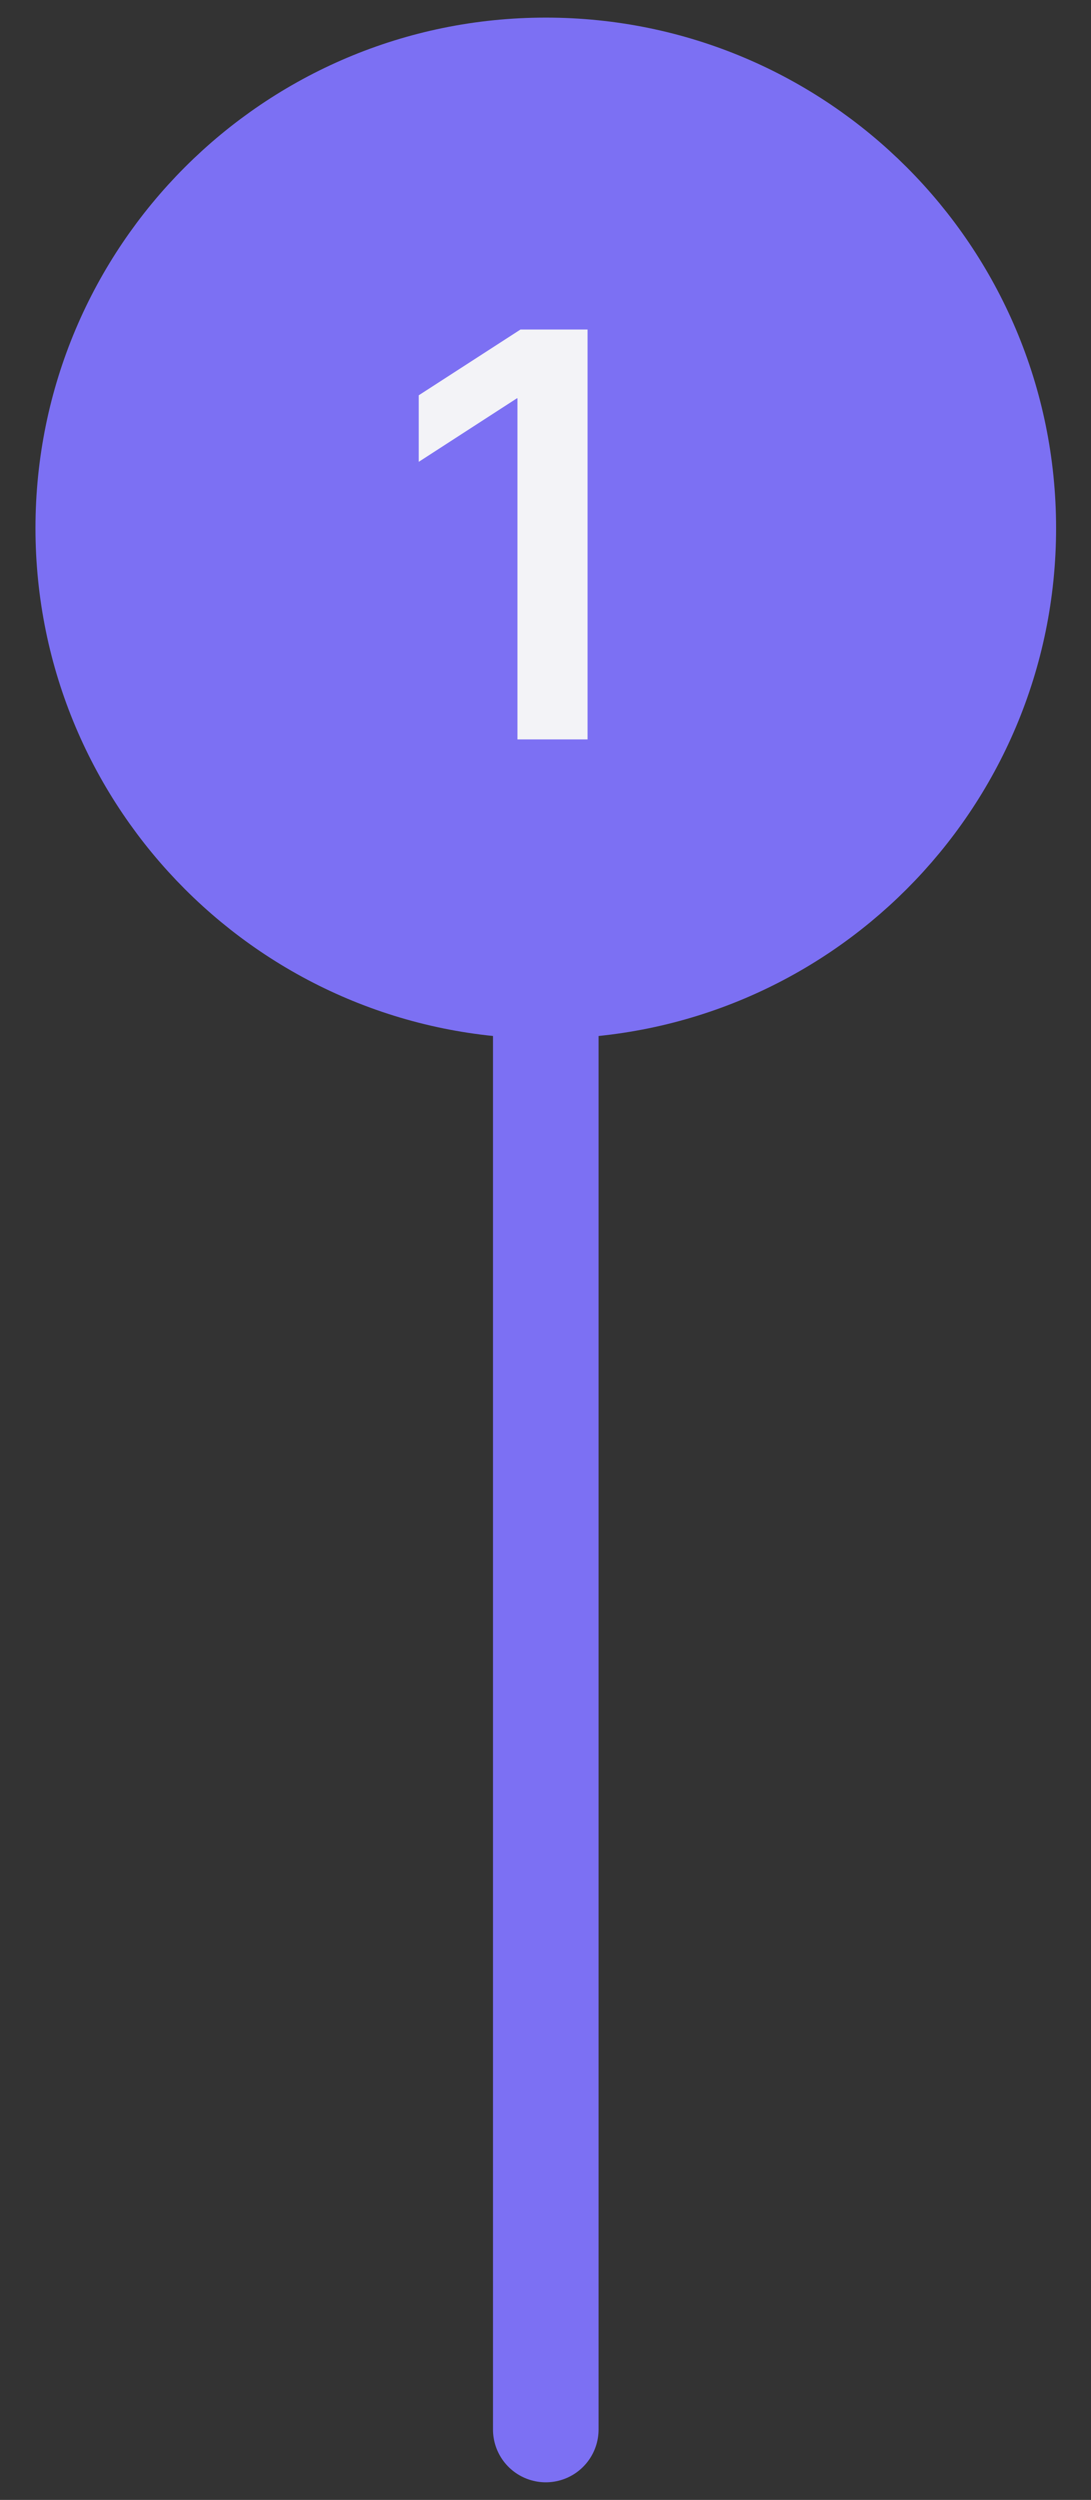
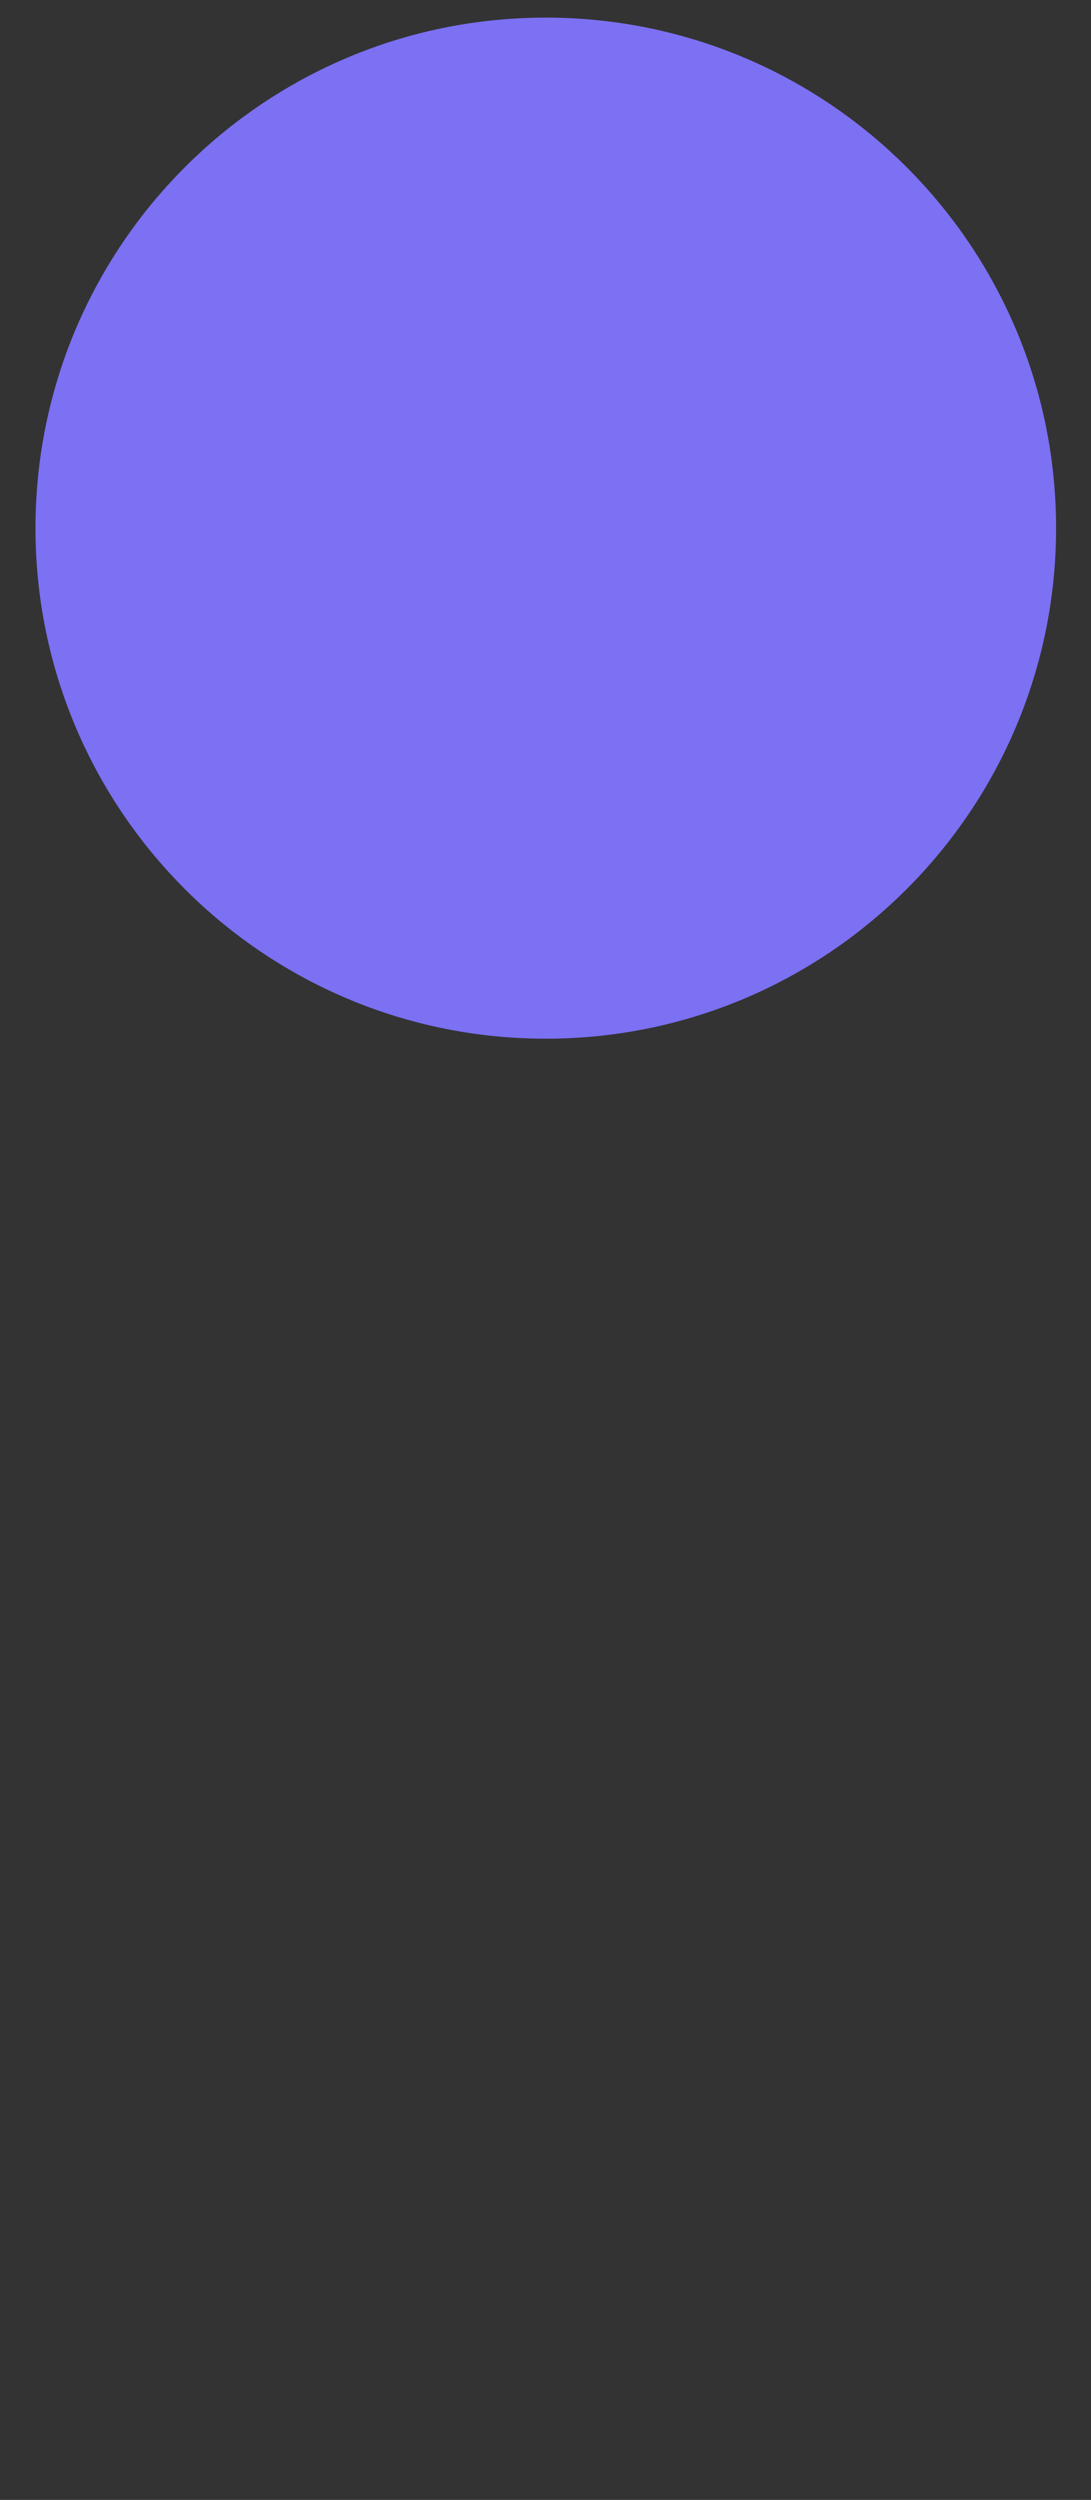
<svg xmlns="http://www.w3.org/2000/svg" width="31" height="71" viewBox="0 0 31 71" fill="none">
  <rect x="0" y="0" width="31" height="71" fill="#333333" stroke="none" />
  <g clip-path="url(#clip0_5892_15378)">
-     <path d="M15.508 69V20" stroke="url(#paint0_linear_5892_15378)" stroke-width="3" stroke-linecap="round" />
    <path d="M28.508 15C28.508 7.82 22.688 2 15.508 2C8.328 2 2.508 7.82 2.508 15C2.508 22.18 8.328 28 15.508 28C22.688 28 28.508 22.18 28.508 15Z" fill="#7C70F3" stroke="#7C70F3" stroke-width="3" />
-     <path d="M16.695 9.359V21H14.703V11.312H14.688L11.898 13.117V11.227L14.789 9.359H16.695Z" fill="#F3F3F7" />
  </g>
  <defs>
    <linearGradient id="paint0_linear_5892_15378" x1="-nan" y1="-nan" x2="-nan" y2="-nan" gradientUnits="userSpaceOnUse">
      <stop stop-color="#7C70F3" />
      <stop offset="1" stop-color="white" />
    </linearGradient>
    <clipPath id="clip0_5892_15378">
      <rect width="30" height="71" fill="white" transform="translate(0.5)" />
    </clipPath>
  </defs>
</svg>